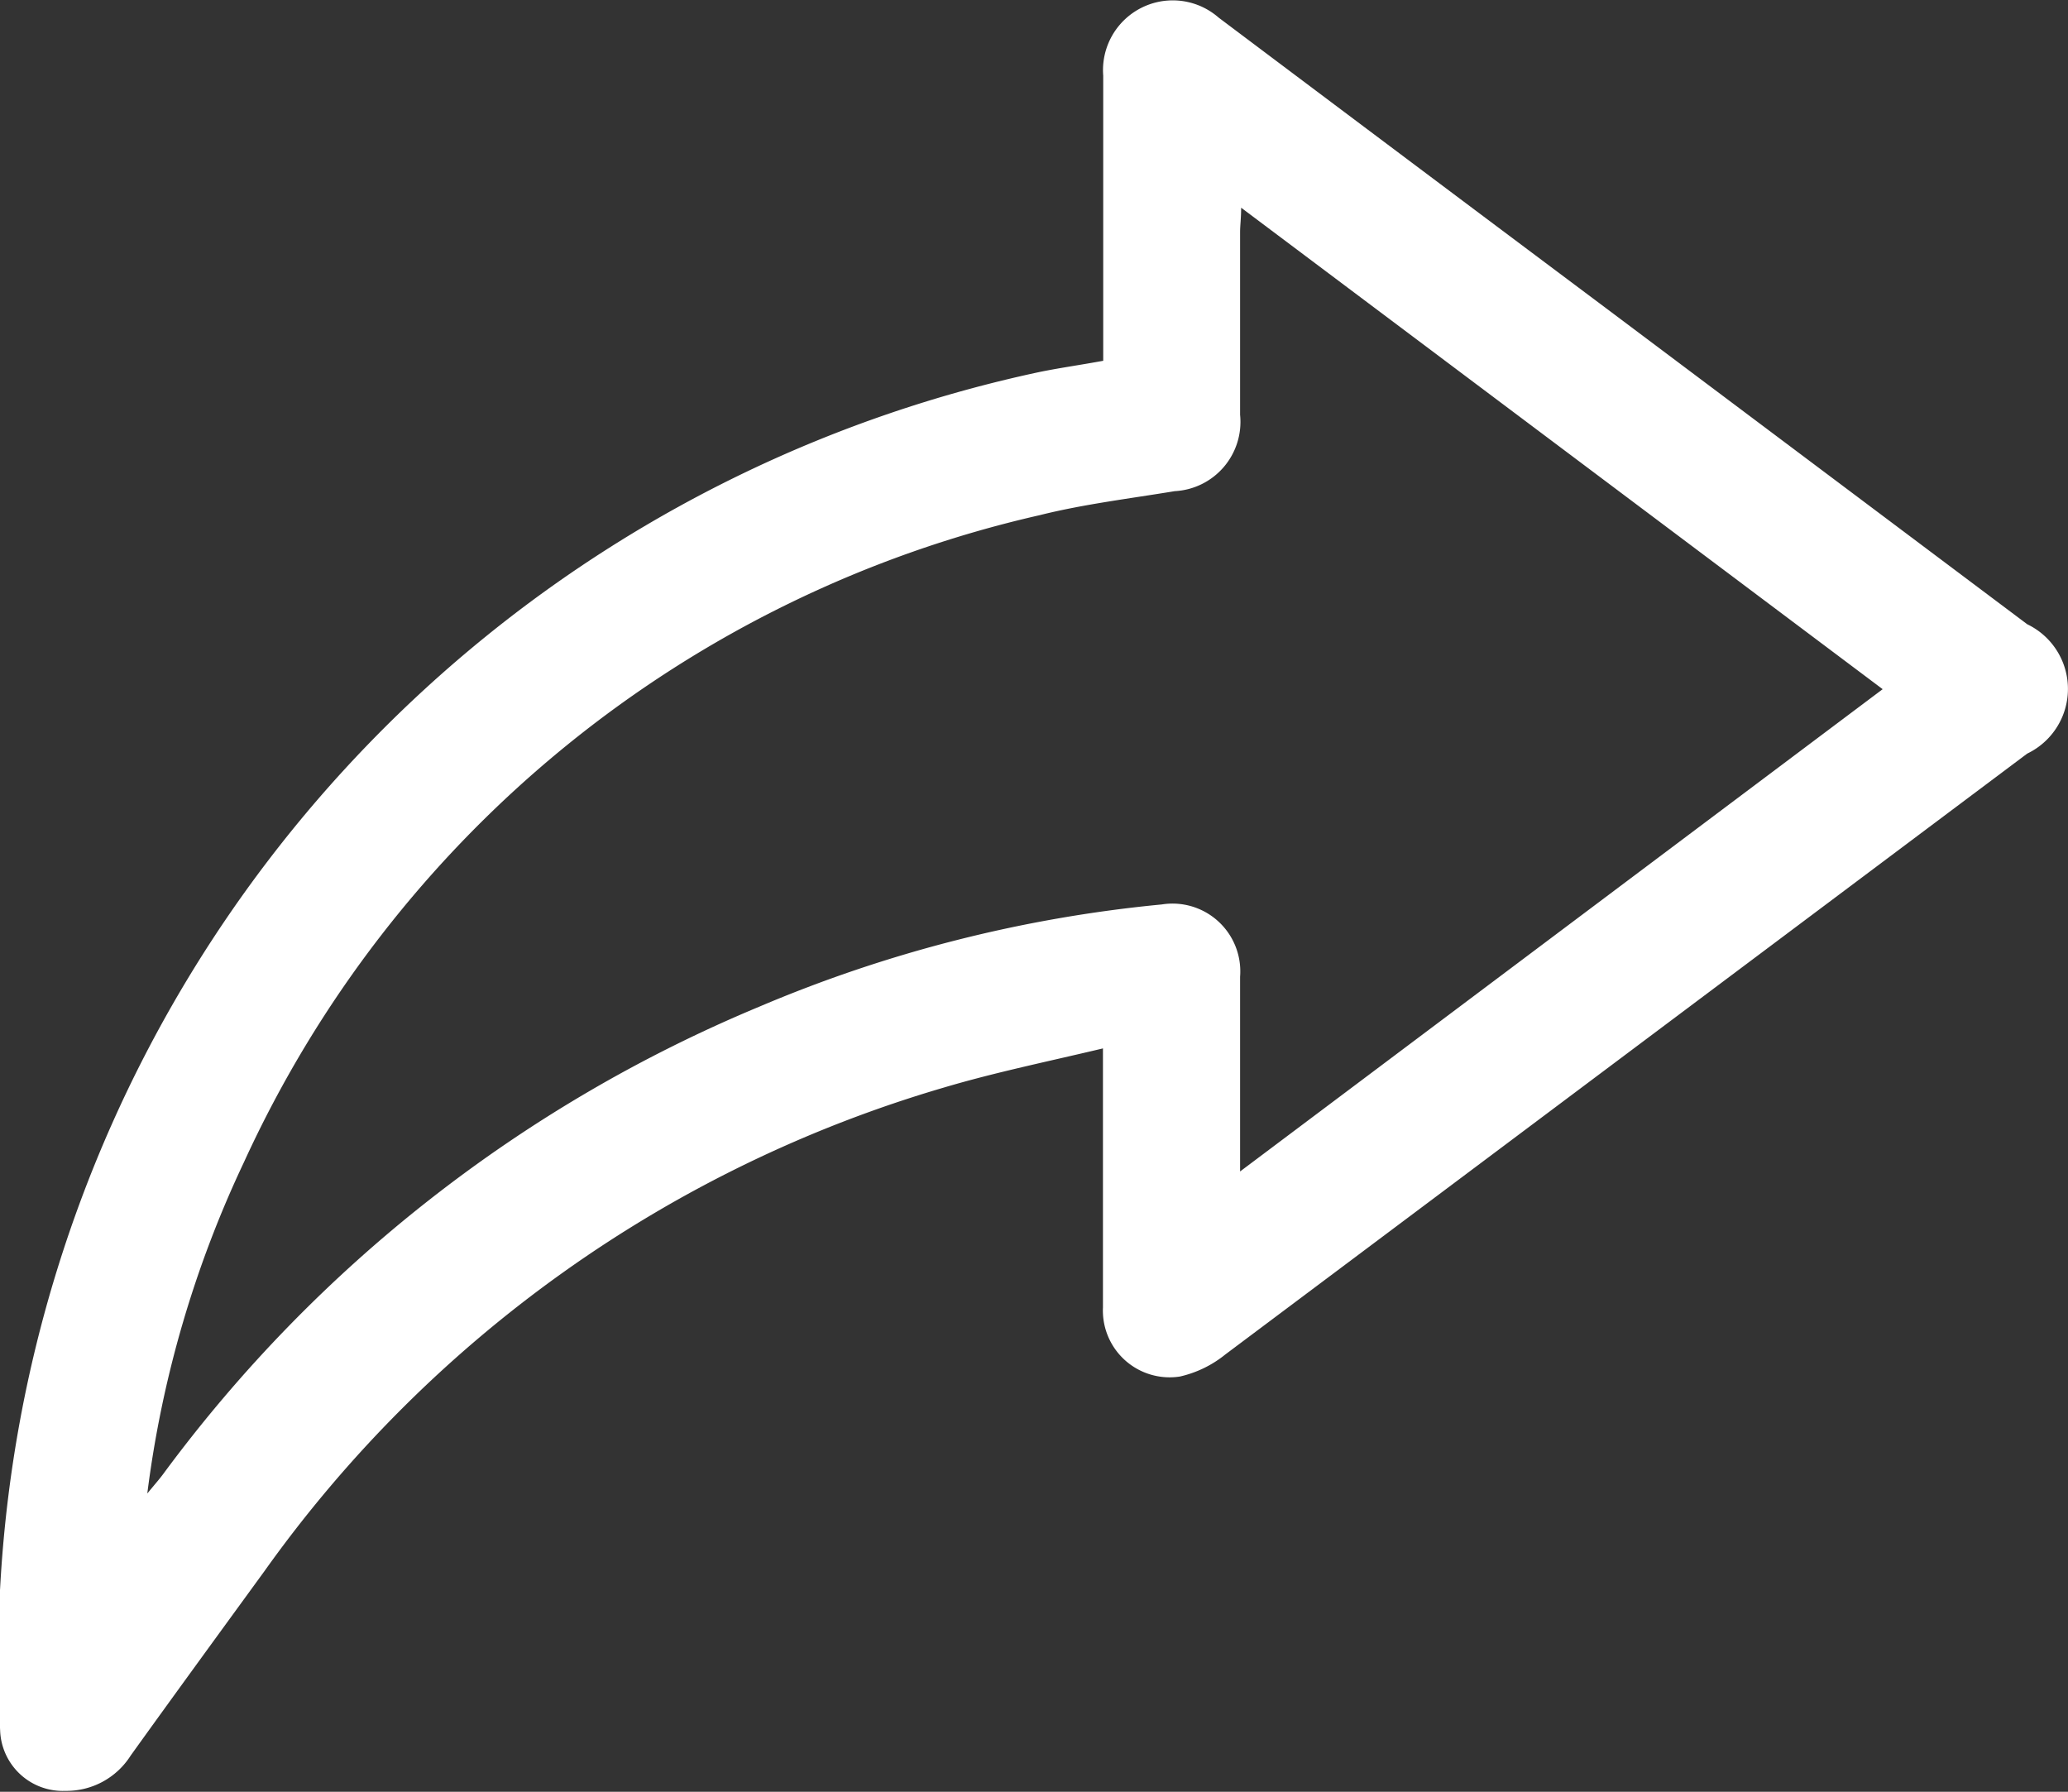
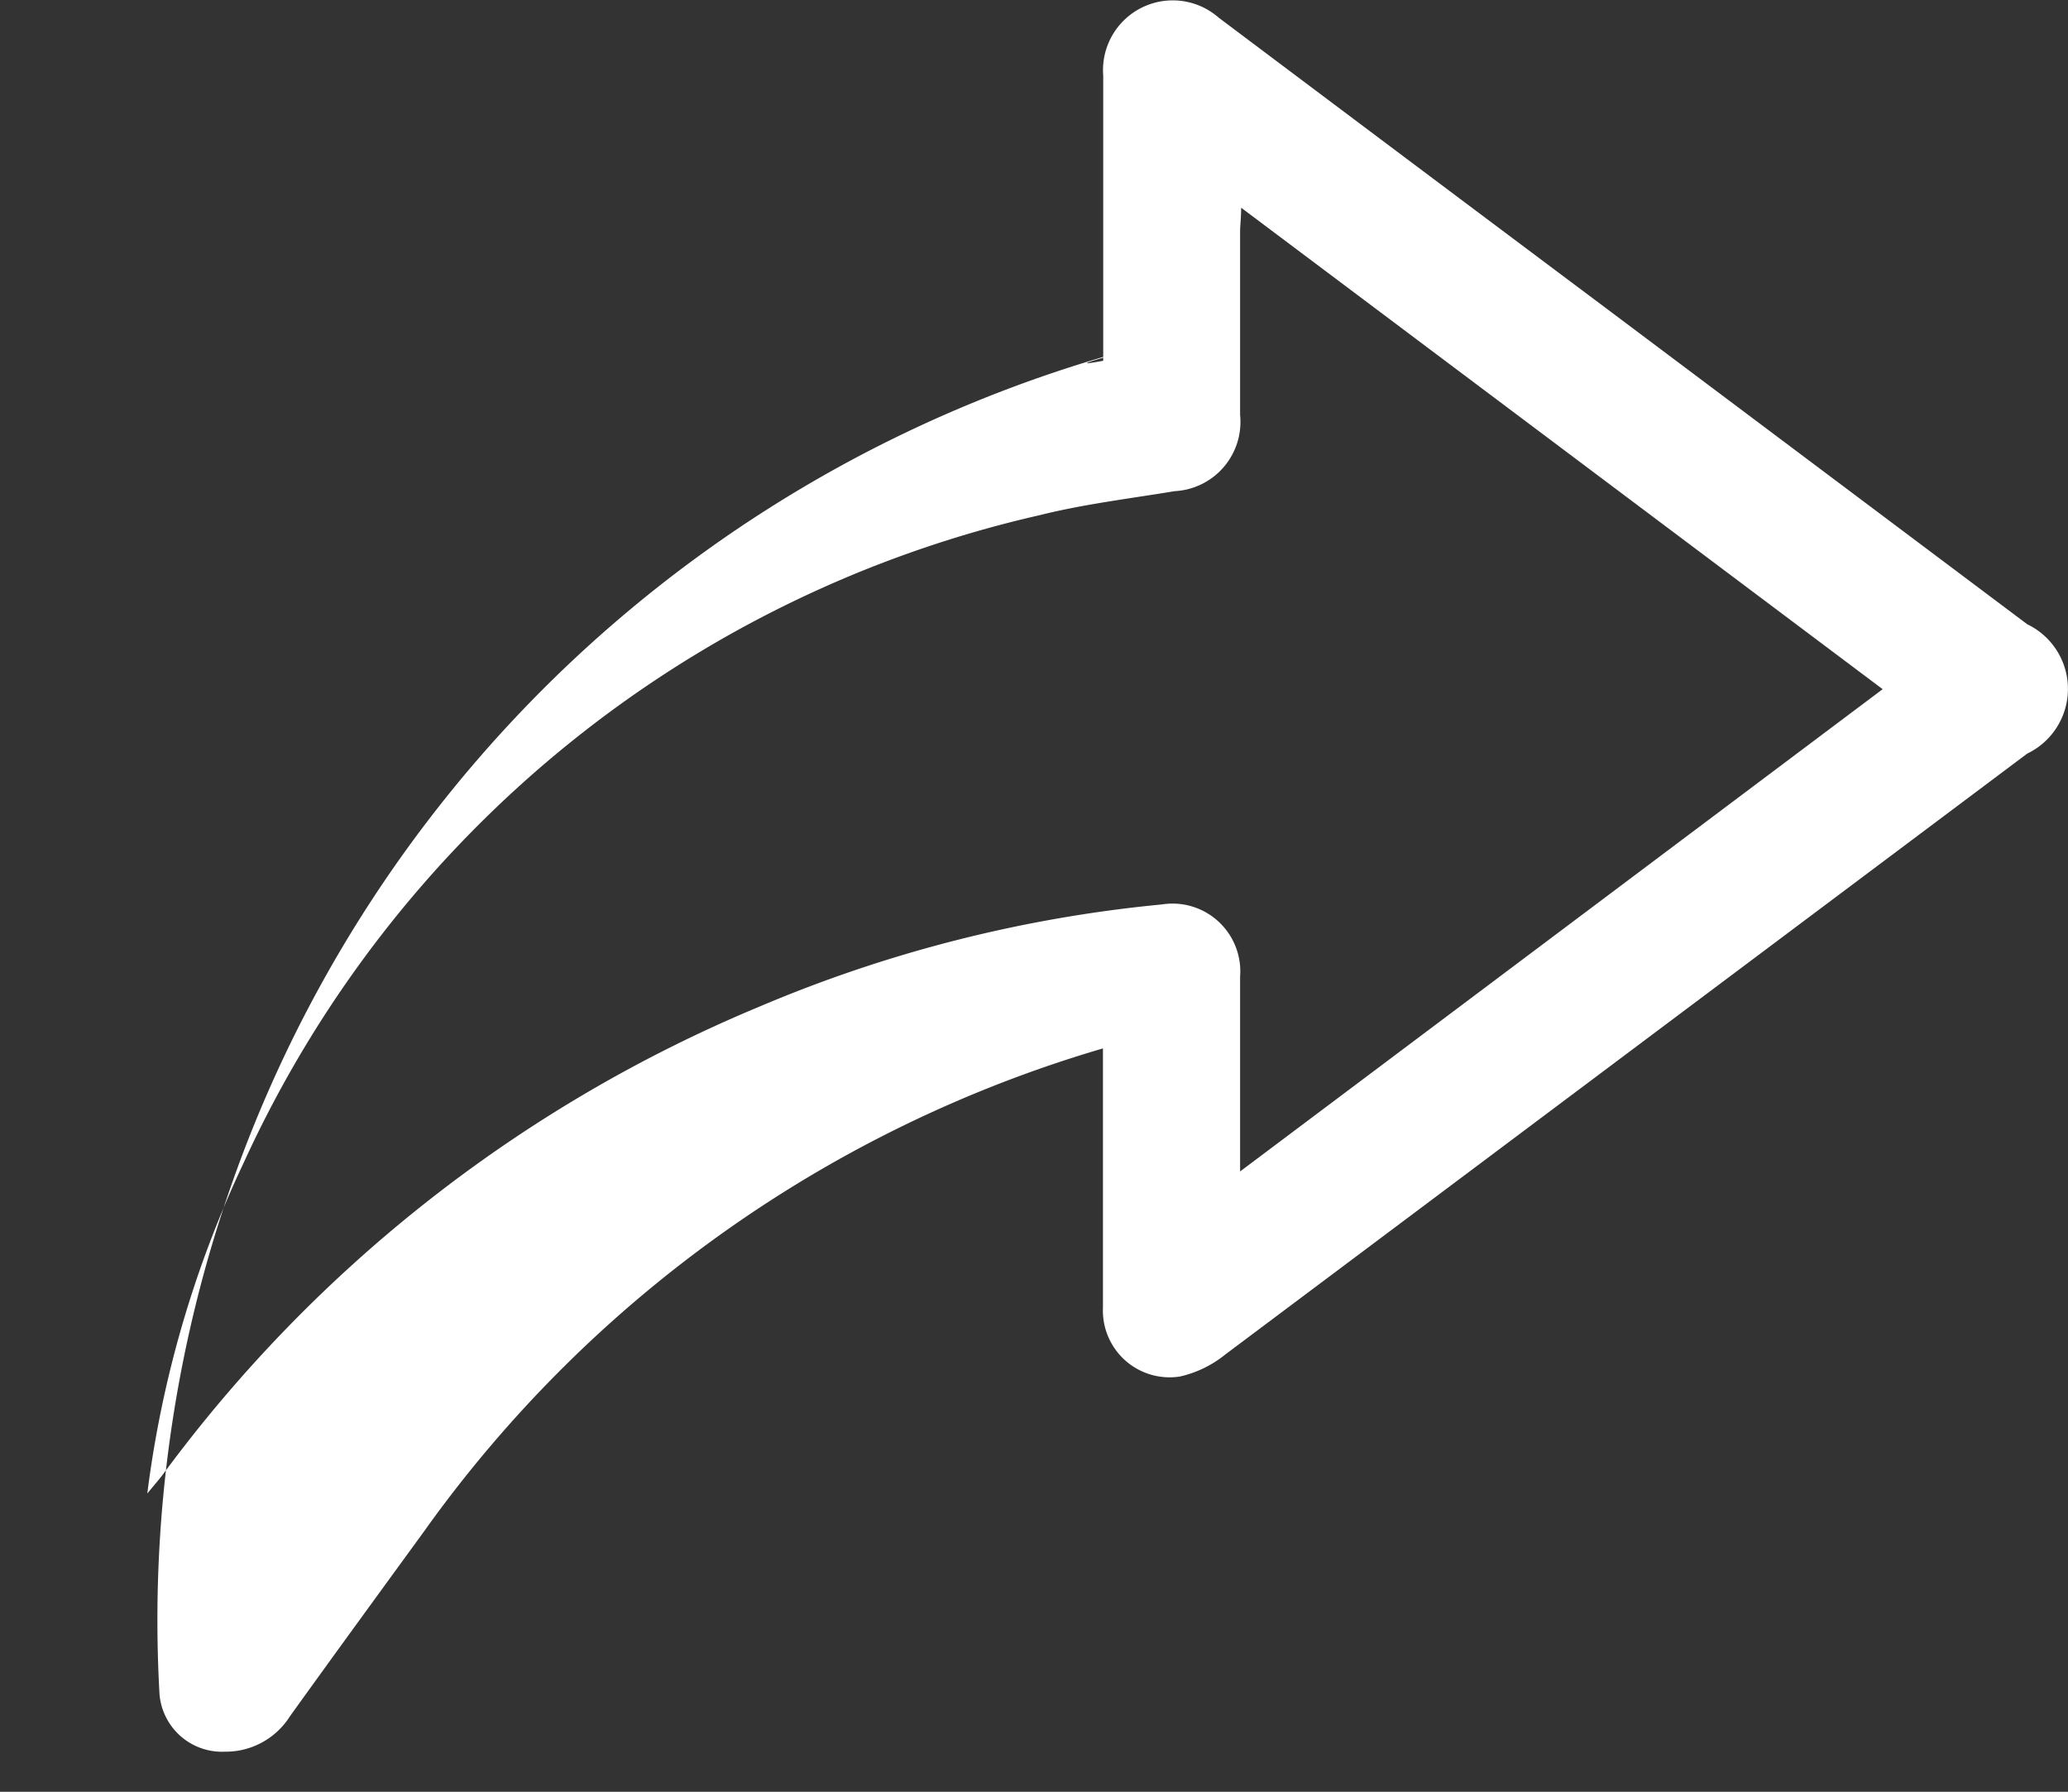
<svg xmlns="http://www.w3.org/2000/svg" id="Share" width="15.834" height="13.717" viewBox="0 0 15.834 13.717">
  <rect x="0" y="0" width="15.834" height="13.717" fill="#333333" stroke="none" />
-   <path id="Path_887" data-name="Path 887" d="M469.912,535.747v-.189c0-.664,0-1.329,0-1.994a.534.534,0,0,1,.884-.444q1.481,1.113,2.964,2.223l3.227,2.421a.549.549,0,0,1,0,.99q-3.069,2.3-6.14,4.6a.852.852,0,0,1-.348.169.511.511,0,0,1-.589-.529c0-.588,0-1.175,0-1.763v-.22c-.419.1-.825.183-1.219.3a9.751,9.751,0,0,0-5.2,3.7c-.343.471-.686.941-1.025,1.413a.582.582,0,0,1-.5.271.48.48,0,0,1-.5-.463,10.076,10.076,0,0,1,7.962-10.4C469.586,535.8,469.738,535.779,469.912,535.747Zm-7.318,8.67c.059-.072.095-.112.126-.155a10.846,10.846,0,0,1,4.56-3.571,10.415,10.415,0,0,1,3.08-.782.519.519,0,0,1,.6.553c0,.263,0,.527,0,.791v.7l4.92-3.692-4.912-3.686c0,.081-.008.134-.008.186,0,.467,0,.934,0,1.4a.531.531,0,0,1-.5.584c-.346.057-.7.1-1.035.184a8.861,8.861,0,0,0-6.093,4.955A8.375,8.375,0,0,0,462.593,544.417Z" transform="translate(-461.465 -532.985)" fill="#fff" />
+   <path id="Path_887" data-name="Path 887" d="M469.912,535.747v-.189c0-.664,0-1.329,0-1.994a.534.534,0,0,1,.884-.444q1.481,1.113,2.964,2.223l3.227,2.421a.549.549,0,0,1,0,.99q-3.069,2.3-6.14,4.6a.852.852,0,0,1-.348.169.511.511,0,0,1-.589-.529c0-.588,0-1.175,0-1.763v-.22a9.751,9.751,0,0,0-5.2,3.7c-.343.471-.686.941-1.025,1.413a.582.582,0,0,1-.5.271.48.48,0,0,1-.5-.463,10.076,10.076,0,0,1,7.962-10.4C469.586,535.8,469.738,535.779,469.912,535.747Zm-7.318,8.67c.059-.072.095-.112.126-.155a10.846,10.846,0,0,1,4.56-3.571,10.415,10.415,0,0,1,3.08-.782.519.519,0,0,1,.6.553c0,.263,0,.527,0,.791v.7l4.92-3.692-4.912-3.686c0,.081-.008.134-.008.186,0,.467,0,.934,0,1.4a.531.531,0,0,1-.5.584c-.346.057-.7.1-1.035.184a8.861,8.861,0,0,0-6.093,4.955A8.375,8.375,0,0,0,462.593,544.417Z" transform="translate(-461.465 -532.985)" fill="#fff" />
</svg>